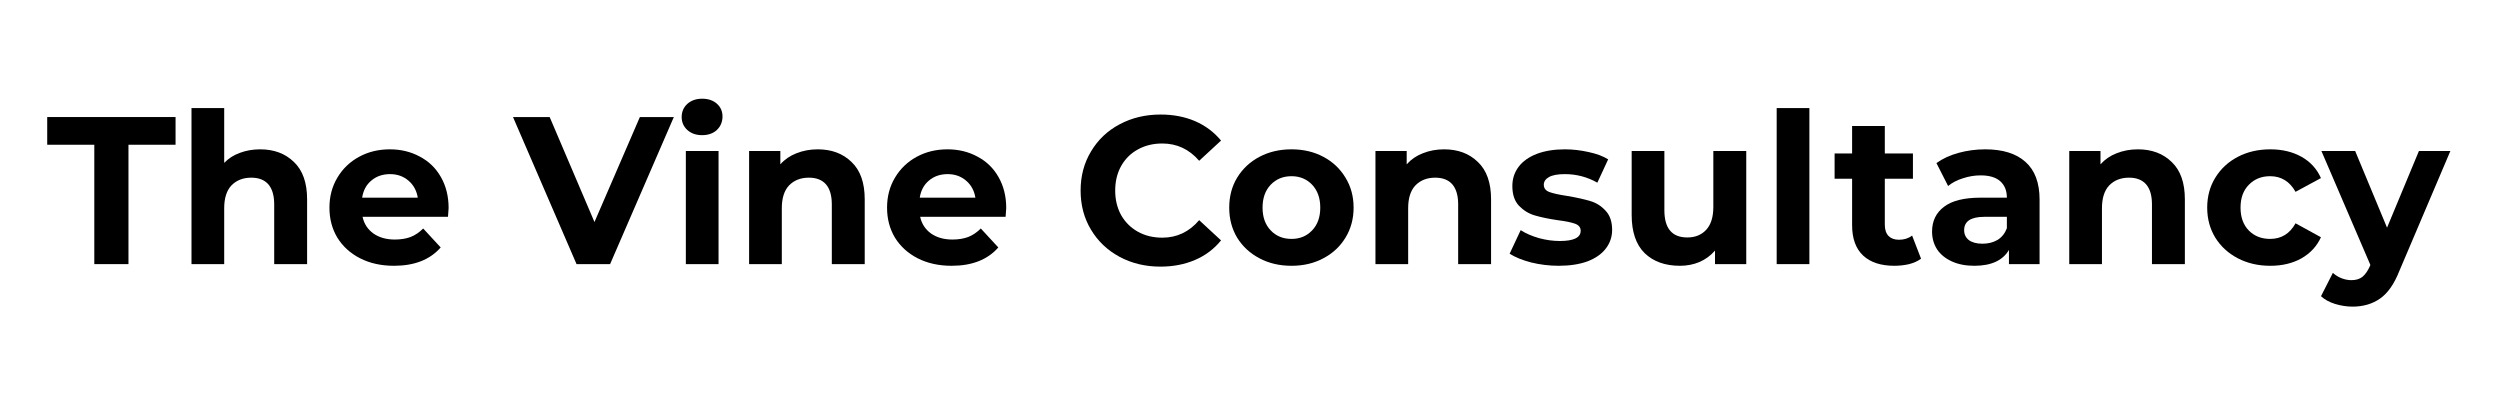
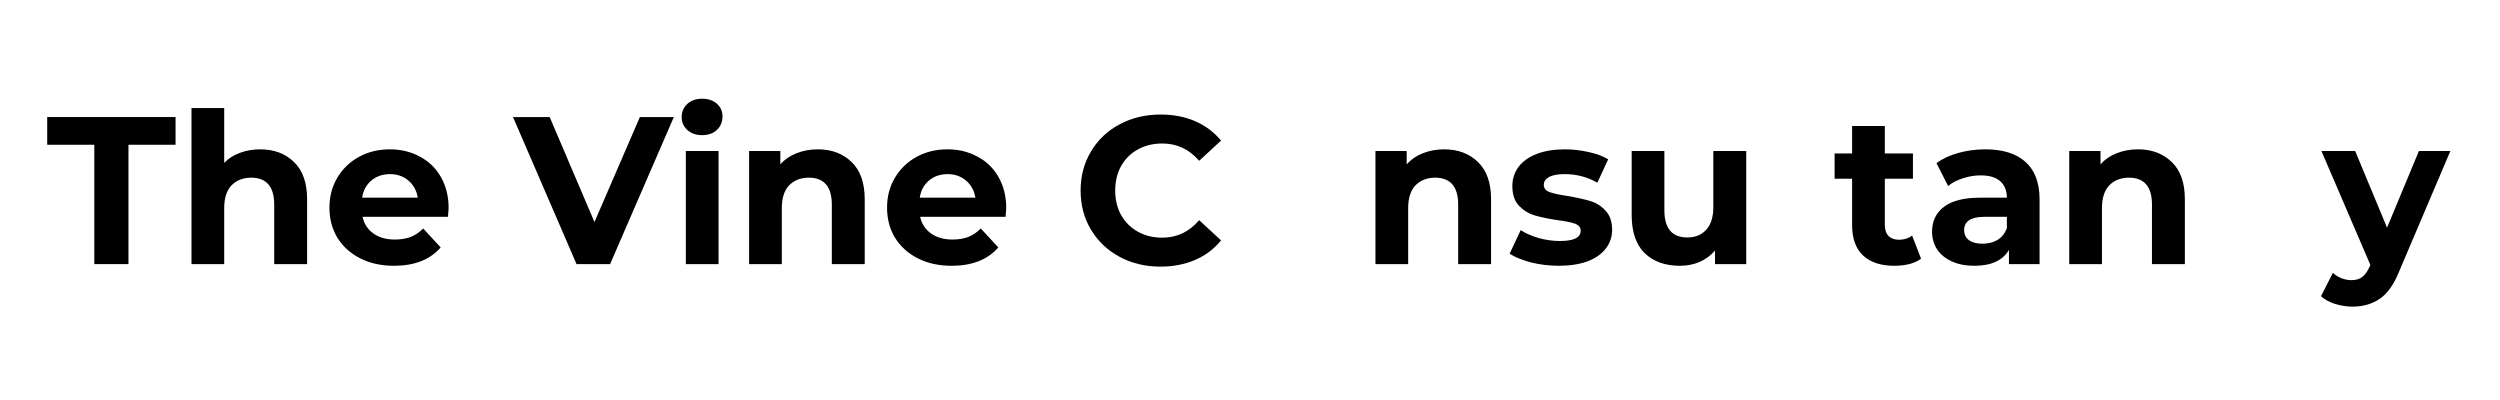
<svg xmlns="http://www.w3.org/2000/svg" width="250" zoomAndPan="magnify" viewBox="0 0 187.5 30" height="40" preserveAspectRatio="xMidYMid meet" version="1.2">
  <defs />
  <g id="89ca1e1e86">
    <g style="fill:#000000;fill-opacity:1;">
      <g transform="translate(3.479, 19.809)">
        <path style="stroke:none" d="M 3.594 -8.953 L 0.062 -8.953 L 0.062 -11.031 L 9.688 -11.031 L 9.688 -8.953 L 6.156 -8.953 L 6.156 0 L 3.594 0 Z M 3.594 -8.953 " />
      </g>
    </g>
    <g style="fill:#000000;fill-opacity:1;">
      <g transform="translate(13.221, 19.809)">
        <path style="stroke:none" d="M 6.297 -8.609 C 7.336 -8.609 8.18 -8.289 8.828 -7.656 C 9.484 -7.031 9.812 -6.098 9.812 -4.859 L 9.812 0 L 7.344 0 L 7.344 -4.484 C 7.344 -5.148 7.195 -5.648 6.906 -5.984 C 6.613 -6.316 6.188 -6.484 5.625 -6.484 C 5.008 -6.484 4.516 -6.289 4.141 -5.906 C 3.773 -5.52 3.594 -4.945 3.594 -4.188 L 3.594 0 L 1.141 0 L 1.141 -11.703 L 3.594 -11.703 L 3.594 -7.594 C 3.914 -7.926 4.305 -8.176 4.766 -8.344 C 5.234 -8.52 5.742 -8.609 6.297 -8.609 Z M 6.297 -8.609 " />
      </g>
    </g>
    <g style="fill:#000000;fill-opacity:1;">
      <g transform="translate(24.208, 19.809)">
        <path style="stroke:none" d="M 9.438 -4.203 C 9.438 -4.172 9.422 -3.953 9.391 -3.547 L 2.984 -3.547 C 3.098 -3.023 3.367 -2.609 3.797 -2.297 C 4.234 -1.992 4.77 -1.844 5.406 -1.844 C 5.844 -1.844 6.234 -1.906 6.578 -2.031 C 6.922 -2.164 7.238 -2.379 7.531 -2.672 L 8.844 -1.25 C 8.039 -0.332 6.875 0.125 5.344 0.125 C 4.383 0.125 3.535 -0.062 2.797 -0.438 C 2.066 -0.812 1.5 -1.328 1.094 -1.984 C 0.695 -2.648 0.5 -3.398 0.5 -4.234 C 0.5 -5.066 0.695 -5.816 1.094 -6.484 C 1.488 -7.148 2.031 -7.672 2.719 -8.047 C 3.406 -8.422 4.176 -8.609 5.031 -8.609 C 5.863 -8.609 6.613 -8.426 7.281 -8.062 C 7.957 -7.707 8.484 -7.195 8.859 -6.531 C 9.242 -5.863 9.438 -5.086 9.438 -4.203 Z M 5.047 -6.75 C 4.484 -6.75 4.016 -6.586 3.641 -6.266 C 3.266 -5.953 3.035 -5.523 2.953 -4.984 L 7.125 -4.984 C 7.039 -5.516 6.805 -5.941 6.422 -6.266 C 6.047 -6.586 5.586 -6.75 5.047 -6.75 Z M 5.047 -6.75 " />
      </g>
    </g>
    <g style="fill:#000000;fill-opacity:1;">
      <g transform="translate(34.155, 19.809)">
        <path style="stroke:none" d="" />
      </g>
    </g>
    <g style="fill:#000000;fill-opacity:1;">
      <g transform="translate(38.616, 19.809)">
        <path style="stroke:none" d="M 11.922 -11.031 L 7.141 0 L 4.625 0 L -0.141 -11.031 L 2.609 -11.031 L 5.969 -3.156 L 9.375 -11.031 Z M 11.922 -11.031 " />
      </g>
    </g>
    <g style="fill:#000000;fill-opacity:1;">
      <g transform="translate(50.297, 19.809)">
        <path style="stroke:none" d="M 1.141 -8.484 L 3.594 -8.484 L 3.594 0 L 1.141 0 Z M 2.359 -9.672 C 1.91 -9.672 1.539 -9.801 1.25 -10.062 C 0.969 -10.32 0.828 -10.645 0.828 -11.031 C 0.828 -11.426 0.969 -11.754 1.25 -12.016 C 1.539 -12.273 1.91 -12.406 2.359 -12.406 C 2.816 -12.406 3.188 -12.281 3.469 -12.031 C 3.75 -11.781 3.891 -11.461 3.891 -11.078 C 3.891 -10.672 3.75 -10.332 3.469 -10.062 C 3.188 -9.801 2.816 -9.672 2.359 -9.672 Z M 2.359 -9.672 " />
      </g>
    </g>
    <g style="fill:#000000;fill-opacity:1;">
      <g transform="translate(55.042, 19.809)">
        <path style="stroke:none" d="M 6.297 -8.609 C 7.336 -8.609 8.18 -8.289 8.828 -7.656 C 9.484 -7.031 9.812 -6.098 9.812 -4.859 L 9.812 0 L 7.344 0 L 7.344 -4.484 C 7.344 -5.148 7.195 -5.648 6.906 -5.984 C 6.613 -6.316 6.188 -6.484 5.625 -6.484 C 5.008 -6.484 4.516 -6.289 4.141 -5.906 C 3.773 -5.52 3.594 -4.945 3.594 -4.188 L 3.594 0 L 1.141 0 L 1.141 -8.484 L 3.484 -8.484 L 3.484 -7.484 C 3.805 -7.848 4.207 -8.125 4.688 -8.312 C 5.176 -8.508 5.711 -8.609 6.297 -8.609 Z M 6.297 -8.609 " />
      </g>
    </g>
    <g style="fill:#000000;fill-opacity:1;">
      <g transform="translate(66.029, 19.809)">
        <path style="stroke:none" d="M 9.438 -4.203 C 9.438 -4.172 9.422 -3.953 9.391 -3.547 L 2.984 -3.547 C 3.098 -3.023 3.367 -2.609 3.797 -2.297 C 4.234 -1.992 4.77 -1.844 5.406 -1.844 C 5.844 -1.844 6.234 -1.906 6.578 -2.031 C 6.922 -2.164 7.238 -2.379 7.531 -2.672 L 8.844 -1.25 C 8.039 -0.332 6.875 0.125 5.344 0.125 C 4.383 0.125 3.535 -0.062 2.797 -0.438 C 2.066 -0.812 1.5 -1.328 1.094 -1.984 C 0.695 -2.648 0.5 -3.398 0.5 -4.234 C 0.5 -5.066 0.695 -5.816 1.094 -6.484 C 1.488 -7.148 2.031 -7.672 2.719 -8.047 C 3.406 -8.422 4.176 -8.609 5.031 -8.609 C 5.863 -8.609 6.613 -8.426 7.281 -8.062 C 7.957 -7.707 8.484 -7.195 8.859 -6.531 C 9.242 -5.863 9.438 -5.086 9.438 -4.203 Z M 5.047 -6.75 C 4.484 -6.75 4.016 -6.586 3.641 -6.266 C 3.266 -5.953 3.035 -5.523 2.953 -4.984 L 7.125 -4.984 C 7.039 -5.516 6.805 -5.941 6.422 -6.266 C 6.047 -6.586 5.586 -6.75 5.047 -6.75 Z M 5.047 -6.75 " />
      </g>
    </g>
    <g style="fill:#000000;fill-opacity:1;">
      <g transform="translate(75.976, 19.809)">
        <path style="stroke:none" d="" />
      </g>
    </g>
    <g style="fill:#000000;fill-opacity:1;">
      <g transform="translate(80.437, 19.809)">
        <path style="stroke:none" d="M 6.594 0.188 C 5.469 0.188 4.445 -0.055 3.531 -0.547 C 2.625 -1.035 1.91 -1.711 1.391 -2.578 C 0.867 -3.441 0.609 -4.422 0.609 -5.516 C 0.609 -6.609 0.867 -7.586 1.391 -8.453 C 1.91 -9.328 2.625 -10.004 3.531 -10.484 C 4.445 -10.973 5.473 -11.219 6.609 -11.219 C 7.566 -11.219 8.43 -11.051 9.203 -10.719 C 9.973 -10.383 10.617 -9.898 11.141 -9.266 L 9.5 -7.75 C 8.758 -8.613 7.836 -9.047 6.734 -9.047 C 6.047 -9.047 5.43 -8.895 4.891 -8.594 C 4.359 -8.301 3.941 -7.883 3.641 -7.344 C 3.348 -6.812 3.203 -6.203 3.203 -5.516 C 3.203 -4.836 3.348 -4.227 3.641 -3.688 C 3.941 -3.156 4.359 -2.738 4.891 -2.438 C 5.43 -2.133 6.047 -1.984 6.734 -1.984 C 7.836 -1.984 8.758 -2.422 9.5 -3.297 L 11.141 -1.781 C 10.617 -1.133 9.969 -0.645 9.188 -0.312 C 8.414 0.02 7.551 0.188 6.594 0.188 Z M 6.594 0.188 " />
      </g>
    </g>
    <g style="fill:#000000;fill-opacity:1;">
      <g transform="translate(91.692, 19.809)">
-         <path style="stroke:none" d="M 5.172 0.125 C 4.273 0.125 3.473 -0.062 2.766 -0.438 C 2.055 -0.812 1.5 -1.328 1.094 -1.984 C 0.695 -2.648 0.5 -3.398 0.5 -4.234 C 0.5 -5.078 0.695 -5.828 1.094 -6.484 C 1.5 -7.148 2.055 -7.672 2.766 -8.047 C 3.473 -8.422 4.273 -8.609 5.172 -8.609 C 6.066 -8.609 6.863 -8.422 7.562 -8.047 C 8.27 -7.672 8.82 -7.148 9.219 -6.484 C 9.625 -5.828 9.828 -5.078 9.828 -4.234 C 9.828 -3.398 9.625 -2.648 9.219 -1.984 C 8.82 -1.328 8.27 -0.812 7.562 -0.438 C 6.863 -0.062 6.066 0.125 5.172 0.125 Z M 5.172 -1.891 C 5.797 -1.891 6.312 -2.102 6.719 -2.531 C 7.125 -2.957 7.328 -3.523 7.328 -4.234 C 7.328 -4.953 7.125 -5.523 6.719 -5.953 C 6.312 -6.379 5.797 -6.594 5.172 -6.594 C 4.535 -6.594 4.016 -6.379 3.609 -5.953 C 3.203 -5.523 3 -4.953 3 -4.234 C 3 -3.523 3.203 -2.957 3.609 -2.531 C 4.016 -2.102 4.535 -1.891 5.172 -1.891 Z M 5.172 -1.891 " />
-       </g>
+         </g>
    </g>
    <g style="fill:#000000;fill-opacity:1;">
      <g transform="translate(102.018, 19.809)">
        <path style="stroke:none" d="M 6.297 -8.609 C 7.336 -8.609 8.18 -8.289 8.828 -7.656 C 9.484 -7.031 9.812 -6.098 9.812 -4.859 L 9.812 0 L 7.344 0 L 7.344 -4.484 C 7.344 -5.148 7.195 -5.648 6.906 -5.984 C 6.613 -6.316 6.188 -6.484 5.625 -6.484 C 5.008 -6.484 4.516 -6.289 4.141 -5.906 C 3.773 -5.52 3.594 -4.945 3.594 -4.188 L 3.594 0 L 1.141 0 L 1.141 -8.484 L 3.484 -8.484 L 3.484 -7.484 C 3.805 -7.848 4.207 -8.125 4.688 -8.312 C 5.176 -8.508 5.711 -8.609 6.297 -8.609 Z M 6.297 -8.609 " />
      </g>
    </g>
    <g style="fill:#000000;fill-opacity:1;">
      <g transform="translate(112.91, 19.809)">
        <path style="stroke:none" d="M 3.984 0.125 C 3.285 0.125 2.598 0.039 1.922 -0.125 C 1.254 -0.301 0.719 -0.52 0.312 -0.781 L 1.141 -2.547 C 1.516 -2.305 1.969 -2.109 2.5 -1.953 C 3.039 -1.805 3.566 -1.734 4.078 -1.734 C 5.117 -1.734 5.641 -1.988 5.641 -2.5 C 5.641 -2.75 5.5 -2.926 5.219 -3.031 C 4.938 -3.133 4.5 -3.223 3.906 -3.297 C 3.219 -3.398 2.645 -3.52 2.188 -3.656 C 1.738 -3.789 1.348 -4.031 1.016 -4.375 C 0.68 -4.727 0.516 -5.223 0.516 -5.859 C 0.516 -6.398 0.672 -6.879 0.984 -7.297 C 1.297 -7.711 1.75 -8.035 2.344 -8.266 C 2.938 -8.492 3.641 -8.609 4.453 -8.609 C 5.047 -8.609 5.641 -8.539 6.234 -8.406 C 6.828 -8.281 7.316 -8.098 7.703 -7.859 L 6.891 -6.109 C 6.141 -6.535 5.328 -6.75 4.453 -6.75 C 3.922 -6.75 3.523 -6.676 3.266 -6.531 C 3.004 -6.383 2.875 -6.191 2.875 -5.953 C 2.875 -5.691 3.016 -5.508 3.297 -5.406 C 3.578 -5.301 4.031 -5.203 4.656 -5.109 C 5.344 -4.992 5.906 -4.867 6.344 -4.734 C 6.789 -4.609 7.176 -4.367 7.5 -4.016 C 7.832 -3.672 8 -3.188 8 -2.562 C 8 -2.039 7.836 -1.57 7.516 -1.156 C 7.203 -0.75 6.742 -0.43 6.141 -0.203 C 5.535 0.016 4.816 0.125 3.984 0.125 Z M 3.984 0.125 " />
      </g>
    </g>
    <g style="fill:#000000;fill-opacity:1;">
      <g transform="translate(121.281, 19.809)">
        <path style="stroke:none" d="M 9.688 -8.484 L 9.688 0 L 7.344 0 L 7.344 -1.016 C 7.02 -0.641 6.629 -0.352 6.172 -0.156 C 5.723 0.031 5.238 0.125 4.719 0.125 C 3.602 0.125 2.719 -0.191 2.062 -0.828 C 1.414 -1.473 1.094 -2.426 1.094 -3.688 L 1.094 -8.484 L 3.547 -8.484 L 3.547 -4.047 C 3.547 -2.68 4.117 -2 5.266 -2 C 5.859 -2 6.332 -2.191 6.688 -2.578 C 7.039 -2.961 7.219 -3.531 7.219 -4.281 L 7.219 -8.484 Z M 9.688 -8.484 " />
      </g>
    </g>
    <g style="fill:#000000;fill-opacity:1;">
      <g transform="translate(132.11, 19.809)">
-         <path style="stroke:none" d="M 1.141 -11.703 L 3.594 -11.703 L 3.594 0 L 1.141 0 Z M 1.141 -11.703 " />
-       </g>
+         </g>
    </g>
    <g style="fill:#000000;fill-opacity:1;">
      <g transform="translate(137.47, 19.809)">
        <path style="stroke:none" d="M 6.609 -0.406 C 6.367 -0.227 6.07 -0.094 5.719 0 C 5.363 0.082 4.992 0.125 4.609 0.125 C 3.598 0.125 2.816 -0.129 2.266 -0.641 C 1.711 -1.16 1.438 -1.922 1.438 -2.922 L 1.438 -6.406 L 0.125 -6.406 L 0.125 -8.297 L 1.438 -8.297 L 1.438 -10.359 L 3.891 -10.359 L 3.891 -8.297 L 6 -8.297 L 6 -6.406 L 3.891 -6.406 L 3.891 -2.953 C 3.891 -2.586 3.984 -2.305 4.172 -2.109 C 4.359 -1.922 4.617 -1.828 4.953 -1.828 C 5.336 -1.828 5.664 -1.93 5.938 -2.141 Z M 6.609 -0.406 " />
      </g>
    </g>
    <g style="fill:#000000;fill-opacity:1;">
      <g transform="translate(144.327, 19.809)">
        <path style="stroke:none" d="M 4.562 -8.609 C 5.875 -8.609 6.879 -8.297 7.578 -7.672 C 8.285 -7.047 8.641 -6.102 8.641 -4.844 L 8.641 0 L 6.344 0 L 6.344 -1.062 C 5.875 -0.27 5.008 0.125 3.75 0.125 C 3.102 0.125 2.539 0.016 2.062 -0.203 C 1.582 -0.422 1.211 -0.723 0.953 -1.109 C 0.703 -1.504 0.578 -1.945 0.578 -2.438 C 0.578 -3.227 0.875 -3.848 1.469 -4.297 C 2.062 -4.754 2.977 -4.984 4.219 -4.984 L 6.188 -4.984 C 6.188 -5.516 6.02 -5.926 5.688 -6.219 C 5.363 -6.508 4.875 -6.656 4.219 -6.656 C 3.77 -6.656 3.328 -6.582 2.891 -6.438 C 2.453 -6.301 2.082 -6.109 1.781 -5.859 L 0.906 -7.578 C 1.363 -7.91 1.914 -8.164 2.562 -8.344 C 3.207 -8.52 3.875 -8.609 4.562 -8.609 Z M 4.359 -1.531 C 4.785 -1.531 5.16 -1.625 5.484 -1.812 C 5.805 -2.008 6.039 -2.301 6.188 -2.688 L 6.188 -3.547 L 4.5 -3.547 C 3.488 -3.547 2.984 -3.211 2.984 -2.547 C 2.984 -2.234 3.102 -1.984 3.344 -1.797 C 3.594 -1.617 3.93 -1.531 4.359 -1.531 Z M 4.359 -1.531 " />
      </g>
    </g>
    <g style="fill:#000000;fill-opacity:1;">
      <g transform="translate(154.053, 19.809)">
        <path style="stroke:none" d="M 6.297 -8.609 C 7.336 -8.609 8.18 -8.289 8.828 -7.656 C 9.484 -7.031 9.812 -6.098 9.812 -4.859 L 9.812 0 L 7.344 0 L 7.344 -4.484 C 7.344 -5.148 7.195 -5.648 6.906 -5.984 C 6.613 -6.316 6.188 -6.484 5.625 -6.484 C 5.008 -6.484 4.516 -6.289 4.141 -5.906 C 3.773 -5.52 3.594 -4.945 3.594 -4.188 L 3.594 0 L 1.141 0 L 1.141 -8.484 L 3.484 -8.484 L 3.484 -7.484 C 3.805 -7.848 4.207 -8.125 4.688 -8.312 C 5.176 -8.508 5.711 -8.609 6.297 -8.609 Z M 6.297 -8.609 " />
      </g>
    </g>
    <g style="fill:#000000;fill-opacity:1;">
      <g transform="translate(165.04, 19.809)">
-         <path style="stroke:none" d="M 5.234 0.125 C 4.328 0.125 3.516 -0.062 2.797 -0.438 C 2.078 -0.812 1.516 -1.328 1.109 -1.984 C 0.703 -2.648 0.5 -3.398 0.5 -4.234 C 0.5 -5.078 0.703 -5.828 1.109 -6.484 C 1.516 -7.148 2.078 -7.672 2.797 -8.047 C 3.516 -8.422 4.328 -8.609 5.234 -8.609 C 6.129 -8.609 6.91 -8.422 7.578 -8.047 C 8.242 -7.672 8.727 -7.141 9.031 -6.453 L 7.125 -5.422 C 6.688 -6.203 6.051 -6.594 5.219 -6.594 C 4.57 -6.594 4.039 -6.379 3.625 -5.953 C 3.207 -5.535 3 -4.961 3 -4.234 C 3 -3.516 3.207 -2.941 3.625 -2.516 C 4.039 -2.098 4.57 -1.891 5.219 -1.891 C 6.062 -1.891 6.695 -2.281 7.125 -3.062 L 9.031 -2.016 C 8.727 -1.348 8.242 -0.82 7.578 -0.438 C 6.91 -0.062 6.129 0.125 5.234 0.125 Z M 5.234 0.125 " />
-       </g>
+         </g>
    </g>
    <g style="fill:#000000;fill-opacity:1;">
      <g transform="translate(174.231, 19.809)">
        <path style="stroke:none" d="M 9.547 -8.484 L 5.719 0.516 C 5.332 1.492 4.852 2.18 4.281 2.578 C 3.707 2.984 3.016 3.188 2.203 3.188 C 1.766 3.188 1.328 3.117 0.891 2.984 C 0.461 2.848 0.113 2.656 -0.156 2.406 L 0.734 0.656 C 0.93 0.832 1.148 0.969 1.391 1.062 C 1.641 1.156 1.883 1.203 2.125 1.203 C 2.469 1.203 2.742 1.117 2.953 0.953 C 3.16 0.785 3.348 0.516 3.516 0.141 L 3.547 0.062 L -0.125 -8.484 L 2.406 -8.484 L 4.797 -2.734 L 7.188 -8.484 Z M 9.547 -8.484 " />
      </g>
    </g>
  </g>
</svg>